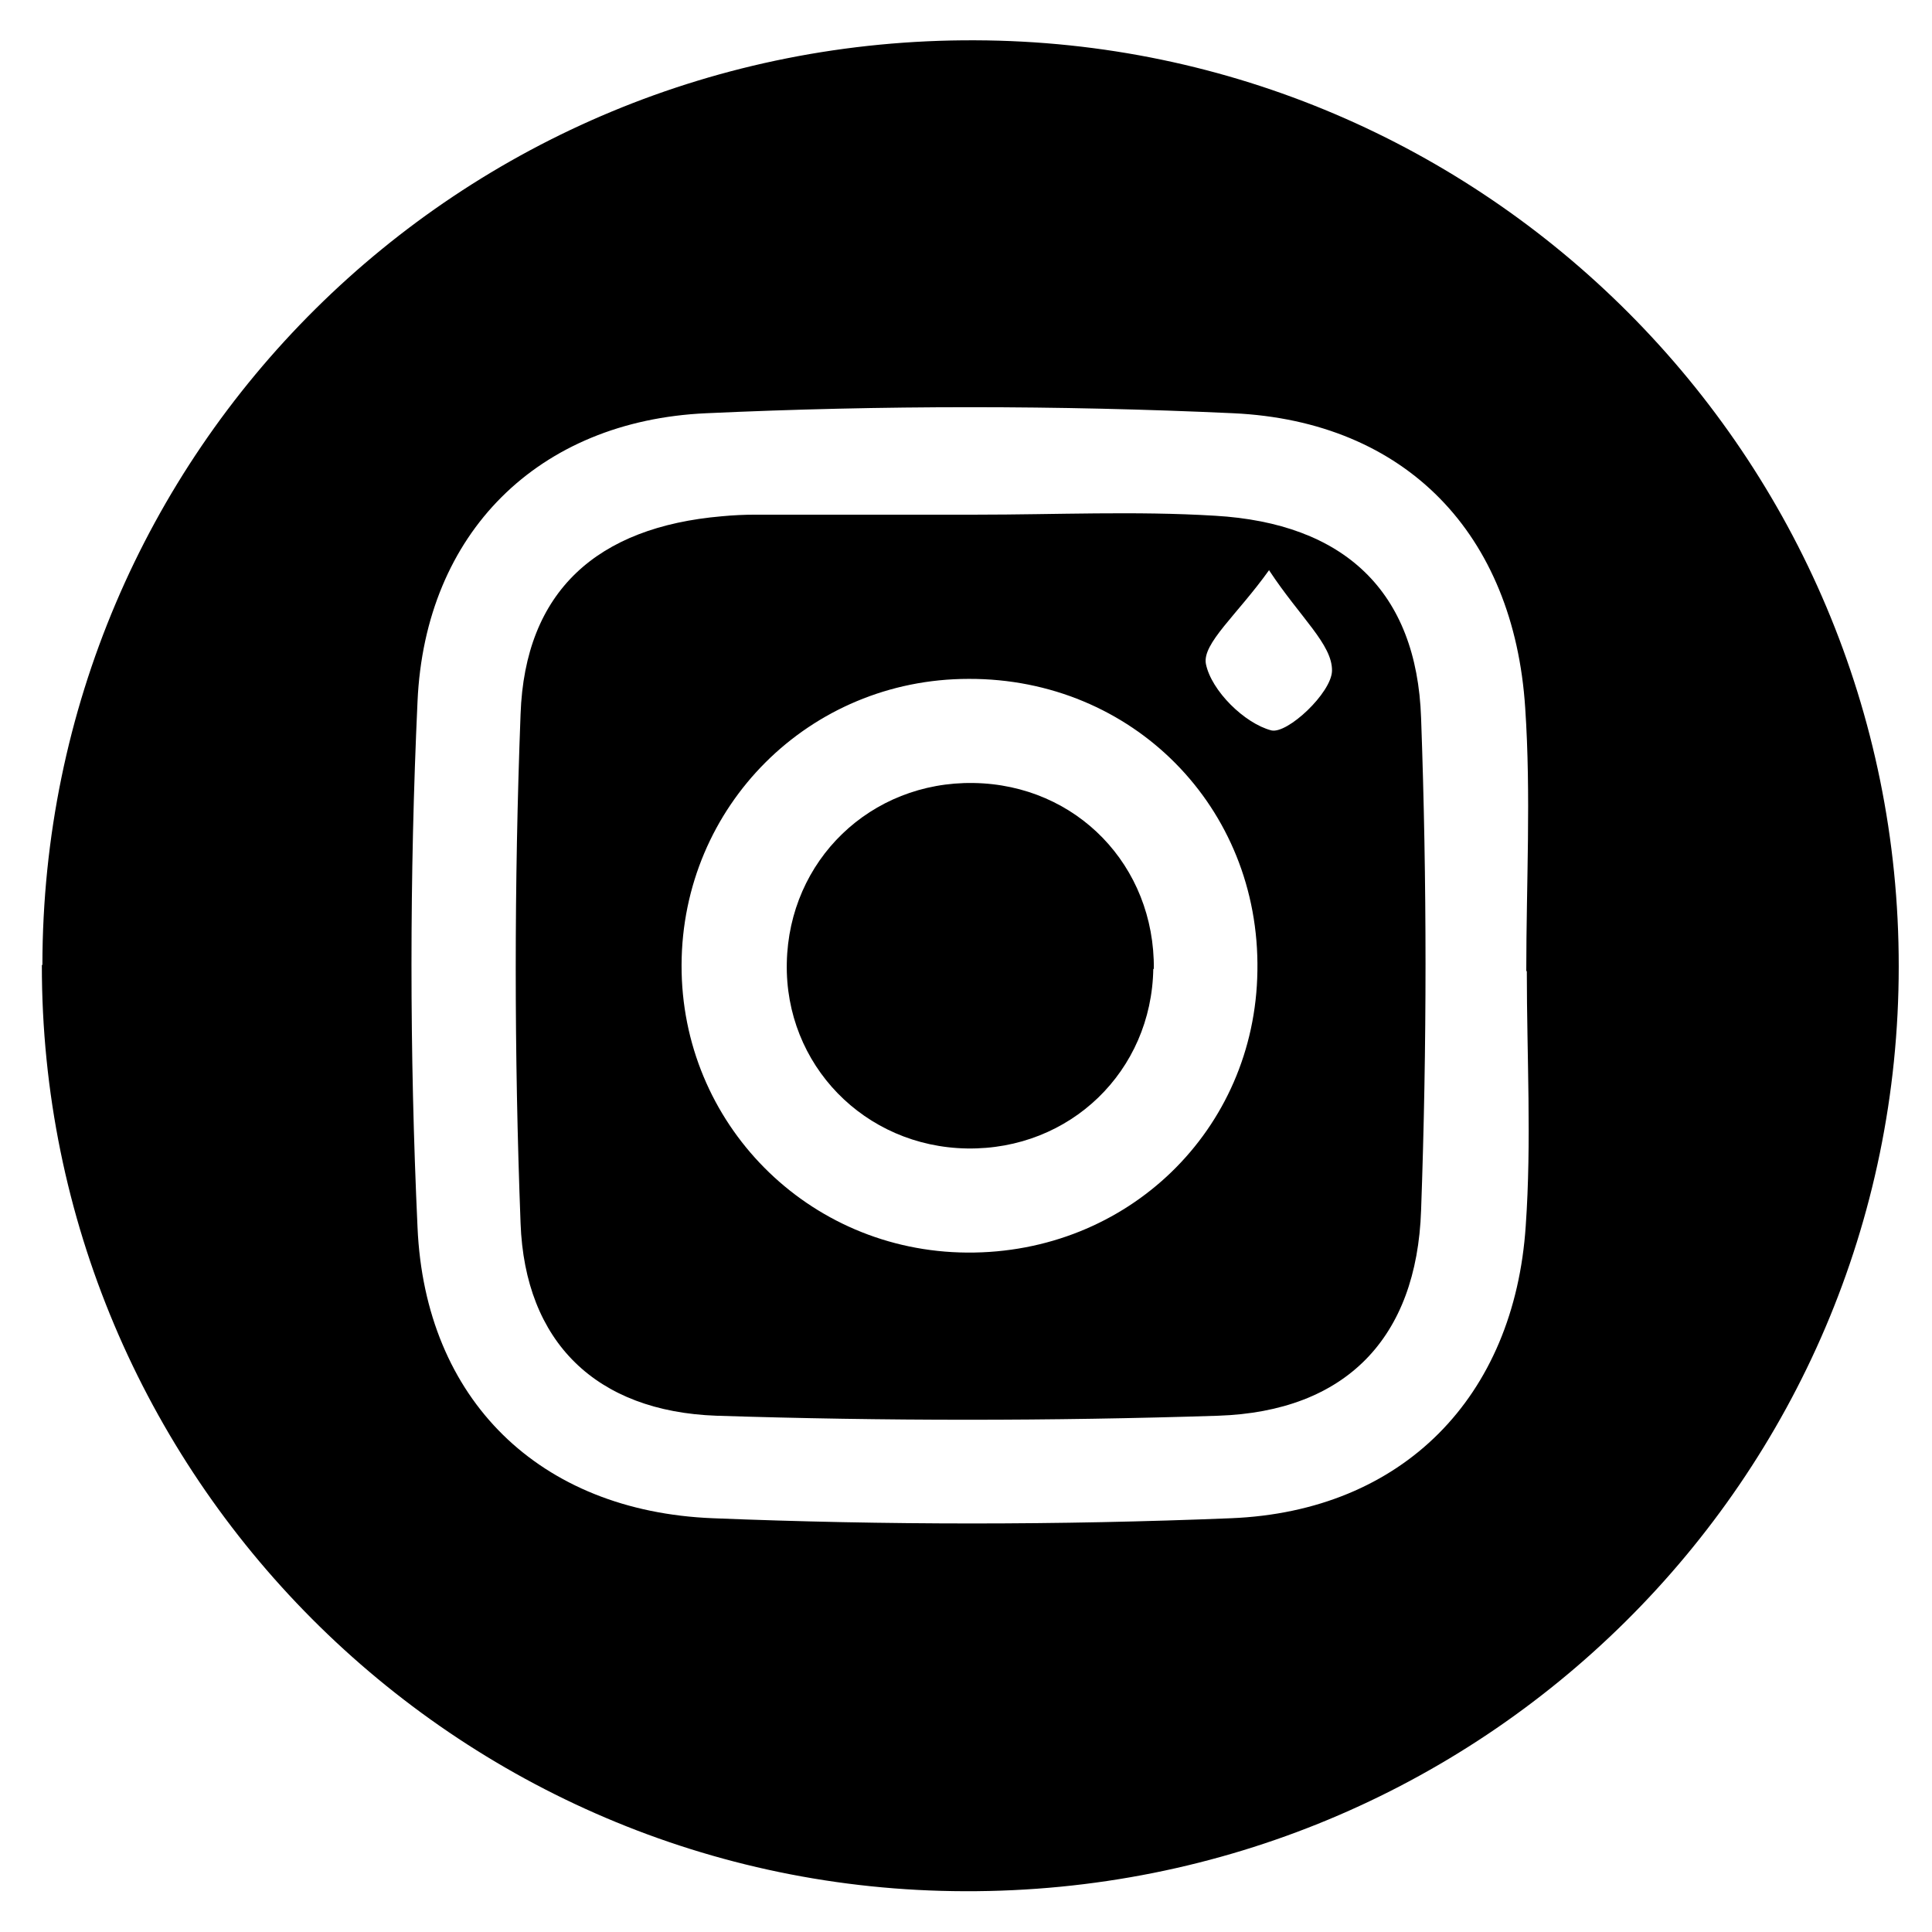
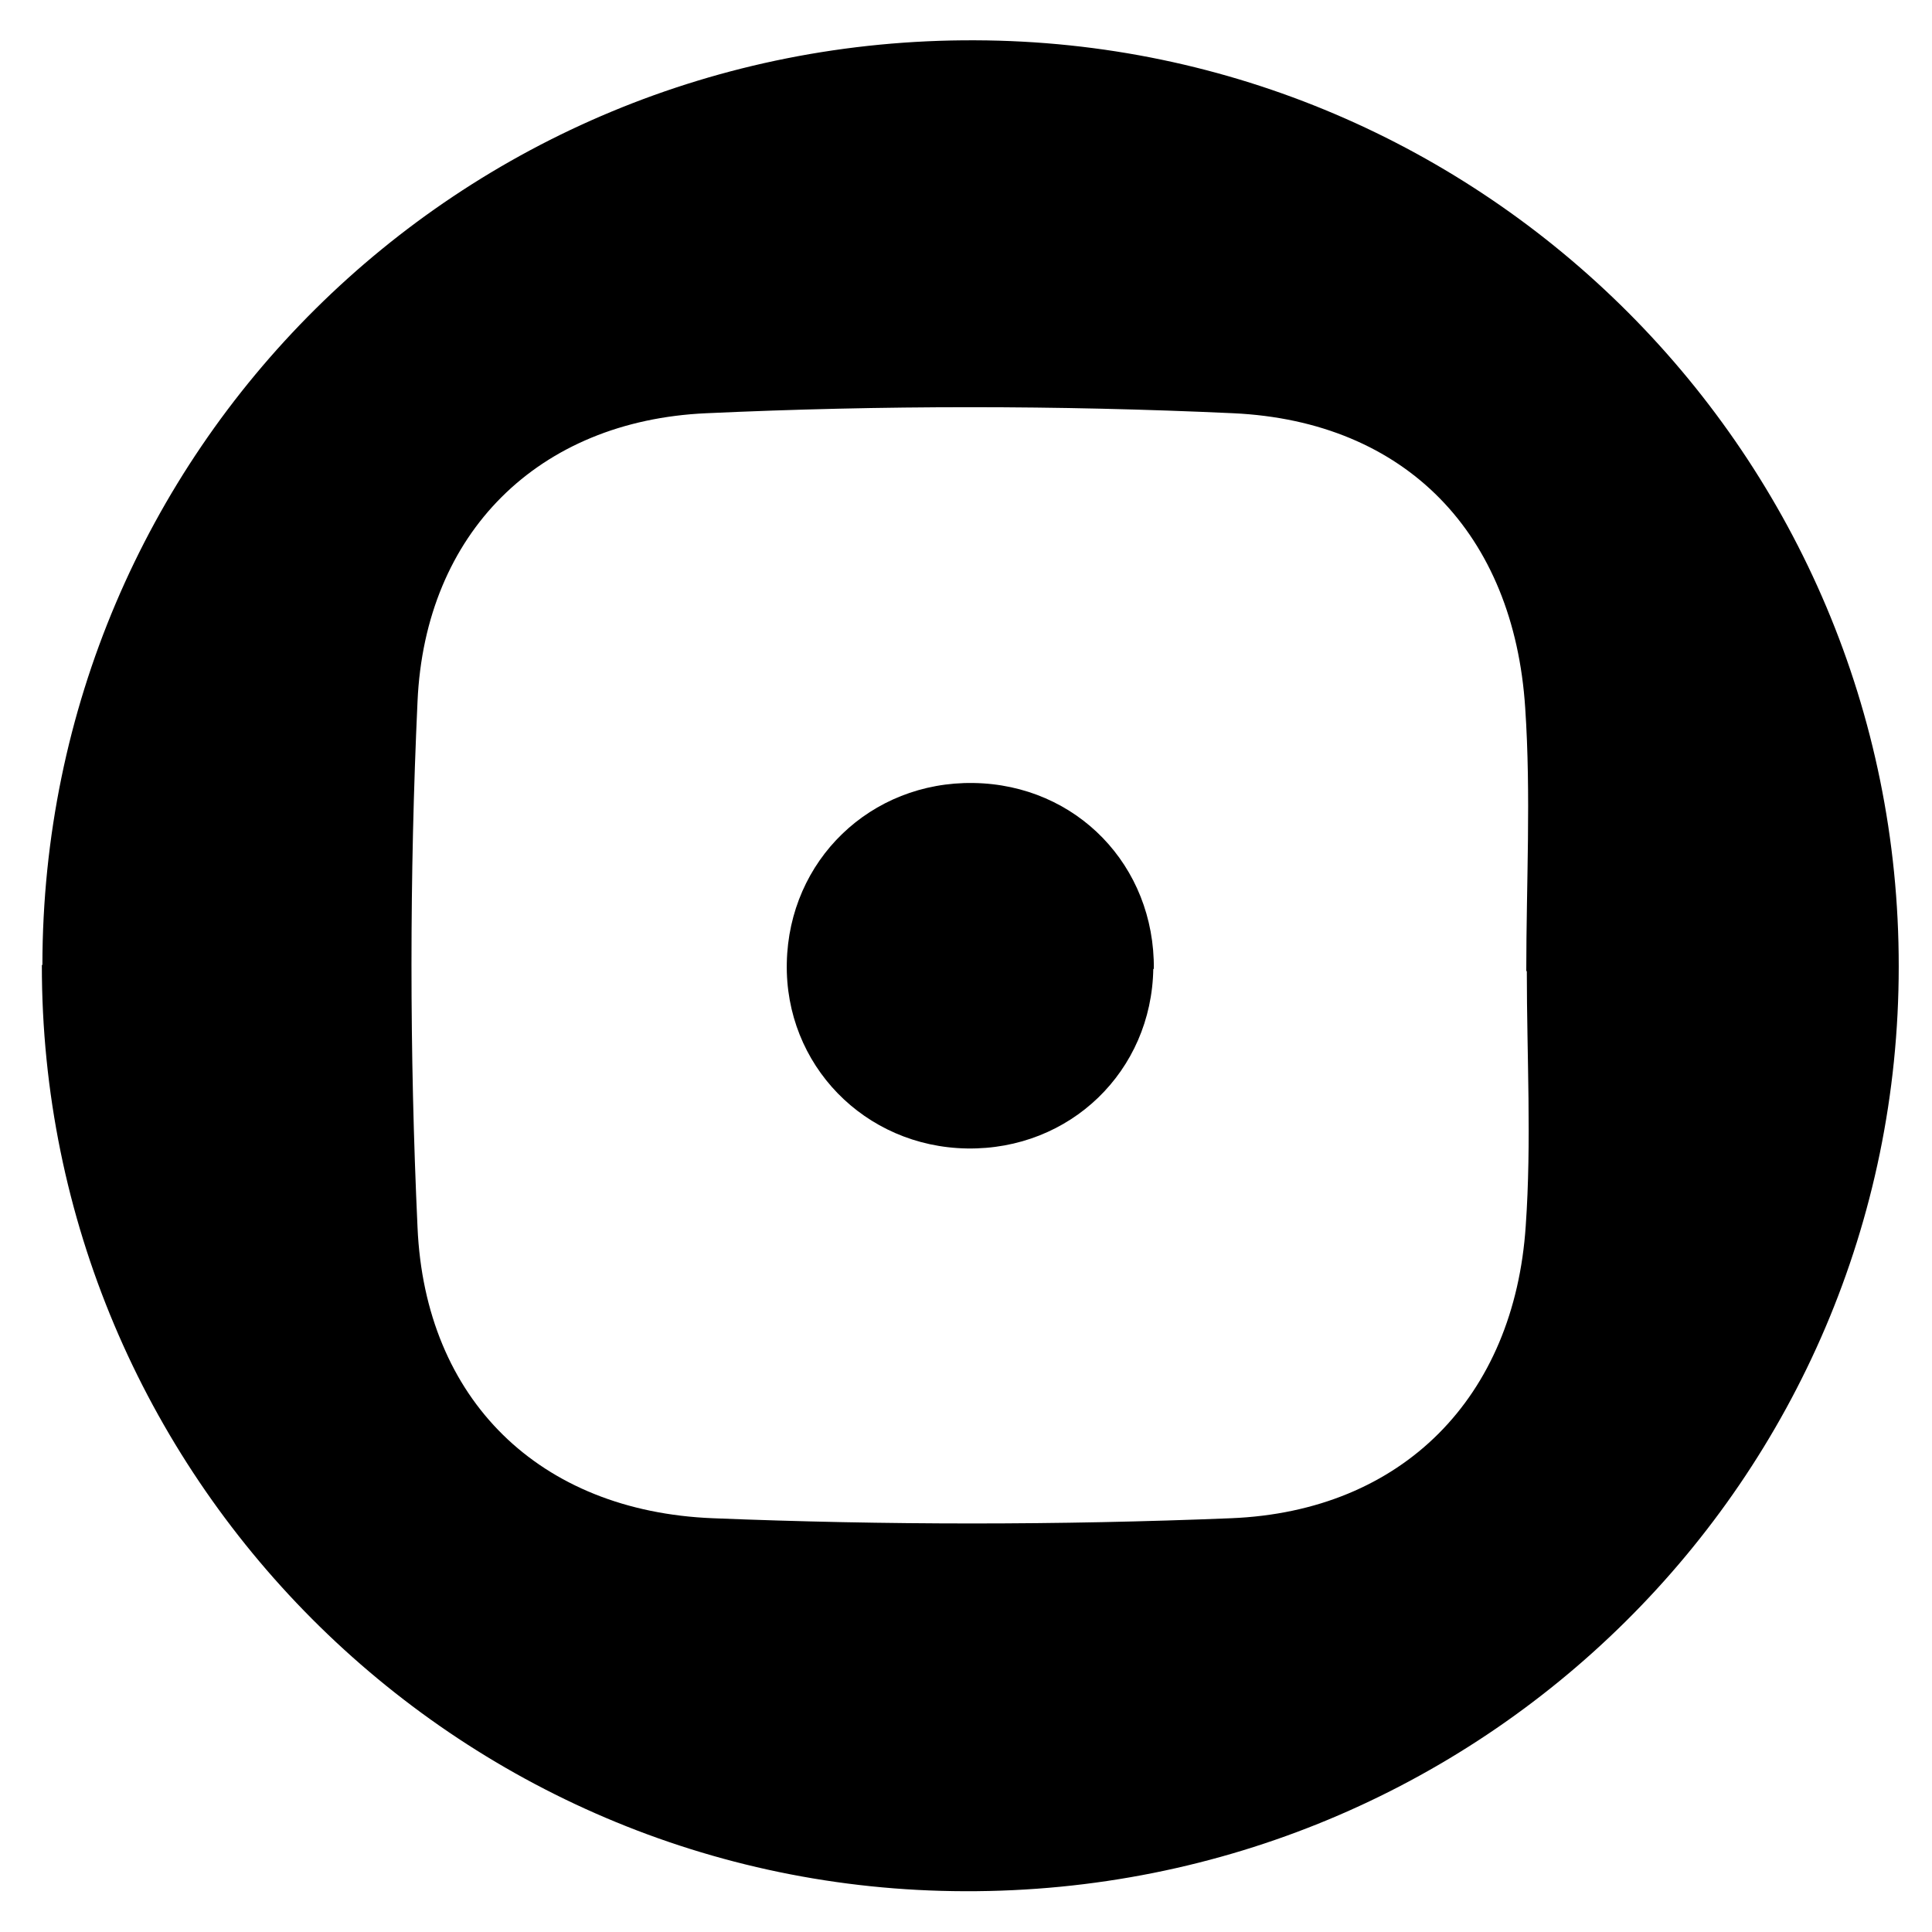
<svg xmlns="http://www.w3.org/2000/svg" width="36" height="36" viewBox="0 0 36 36" fill="none">
  <path d="M0.79 17.981C0.8 8.401 8.55 0.711 18.17 0.751C27.68 0.781 35.39 8.51 35.38 18.01C35.38 27.56 27.6 35.27 17.98 35.24C8.48 35.22 0.77 27.481 0.78 17.981H0.79ZM28.44 18.09C28.44 16.46 28.53 14.821 28.42 13.191C28.21 9.951 26.2 7.85 22.98 7.7C19.71 7.55 16.43 7.55 13.16 7.7C10.03 7.84 7.92 9.93 7.78 13.07C7.63 16.331 7.63 19.61 7.78 22.87C7.92 26.08 10.05 28.16 13.28 28.29C16.5 28.42 19.73 28.42 22.94 28.29C26.14 28.16 28.22 26.03 28.43 22.84C28.54 21.27 28.45 19.68 28.45 18.1L28.44 18.09Z" fill="black" />
-   <path d="M18.2 9.59C19.68 9.59 21.16 9.52 22.64 9.61C25.04 9.75 26.4 11.01 26.48 13.38C26.59 16.43 26.59 19.49 26.48 22.55C26.4 24.94 25.07 26.3 22.7 26.38C19.59 26.48 16.47 26.48 13.35 26.38C11.11 26.3 9.78 25.01 9.7 22.79C9.58 19.63 9.58 16.47 9.7 13.31C9.78 11.01 11.13 9.82 13.45 9.62C13.66 9.6 13.87 9.59 14.08 9.59C15.45 9.59 16.83 9.59 18.2 9.59C18.2 9.59 18.2 9.61 18.2 9.62V9.59ZM18.02 23.34C21.01 23.36 23.39 21.06 23.43 18.09C23.48 15.04 21.1 12.64 18.05 12.65C15.08 12.65 12.71 15.021 12.7 17.98C12.69 20.93 15.05 23.32 18.02 23.34ZM23.65 10.62C23.05 11.46 22.4 11.99 22.47 12.37C22.57 12.87 23.19 13.48 23.69 13.61C23.99 13.68 24.81 12.911 24.82 12.501C24.83 12.011 24.23 11.51 23.65 10.63V10.62Z" fill="black" />
-   <path d="M21.49 18.05C21.46 19.96 19.94 21.43 18.02 21.4C16.11 21.37 14.62 19.84 14.661 17.94C14.7 16.03 16.22 14.56 18.14 14.59C20.06 14.62 21.52 16.13 21.5 18.06L21.49 18.05Z" fill="black" />
+   <path d="M21.49 18.05C21.46 19.96 19.94 21.43 18.02 21.4C16.11 21.37 14.62 19.84 14.661 17.94C14.7 16.03 16.22 14.56 18.14 14.59C20.06 14.62 21.52 16.13 21.5 18.06Z" fill="black" />
</svg>